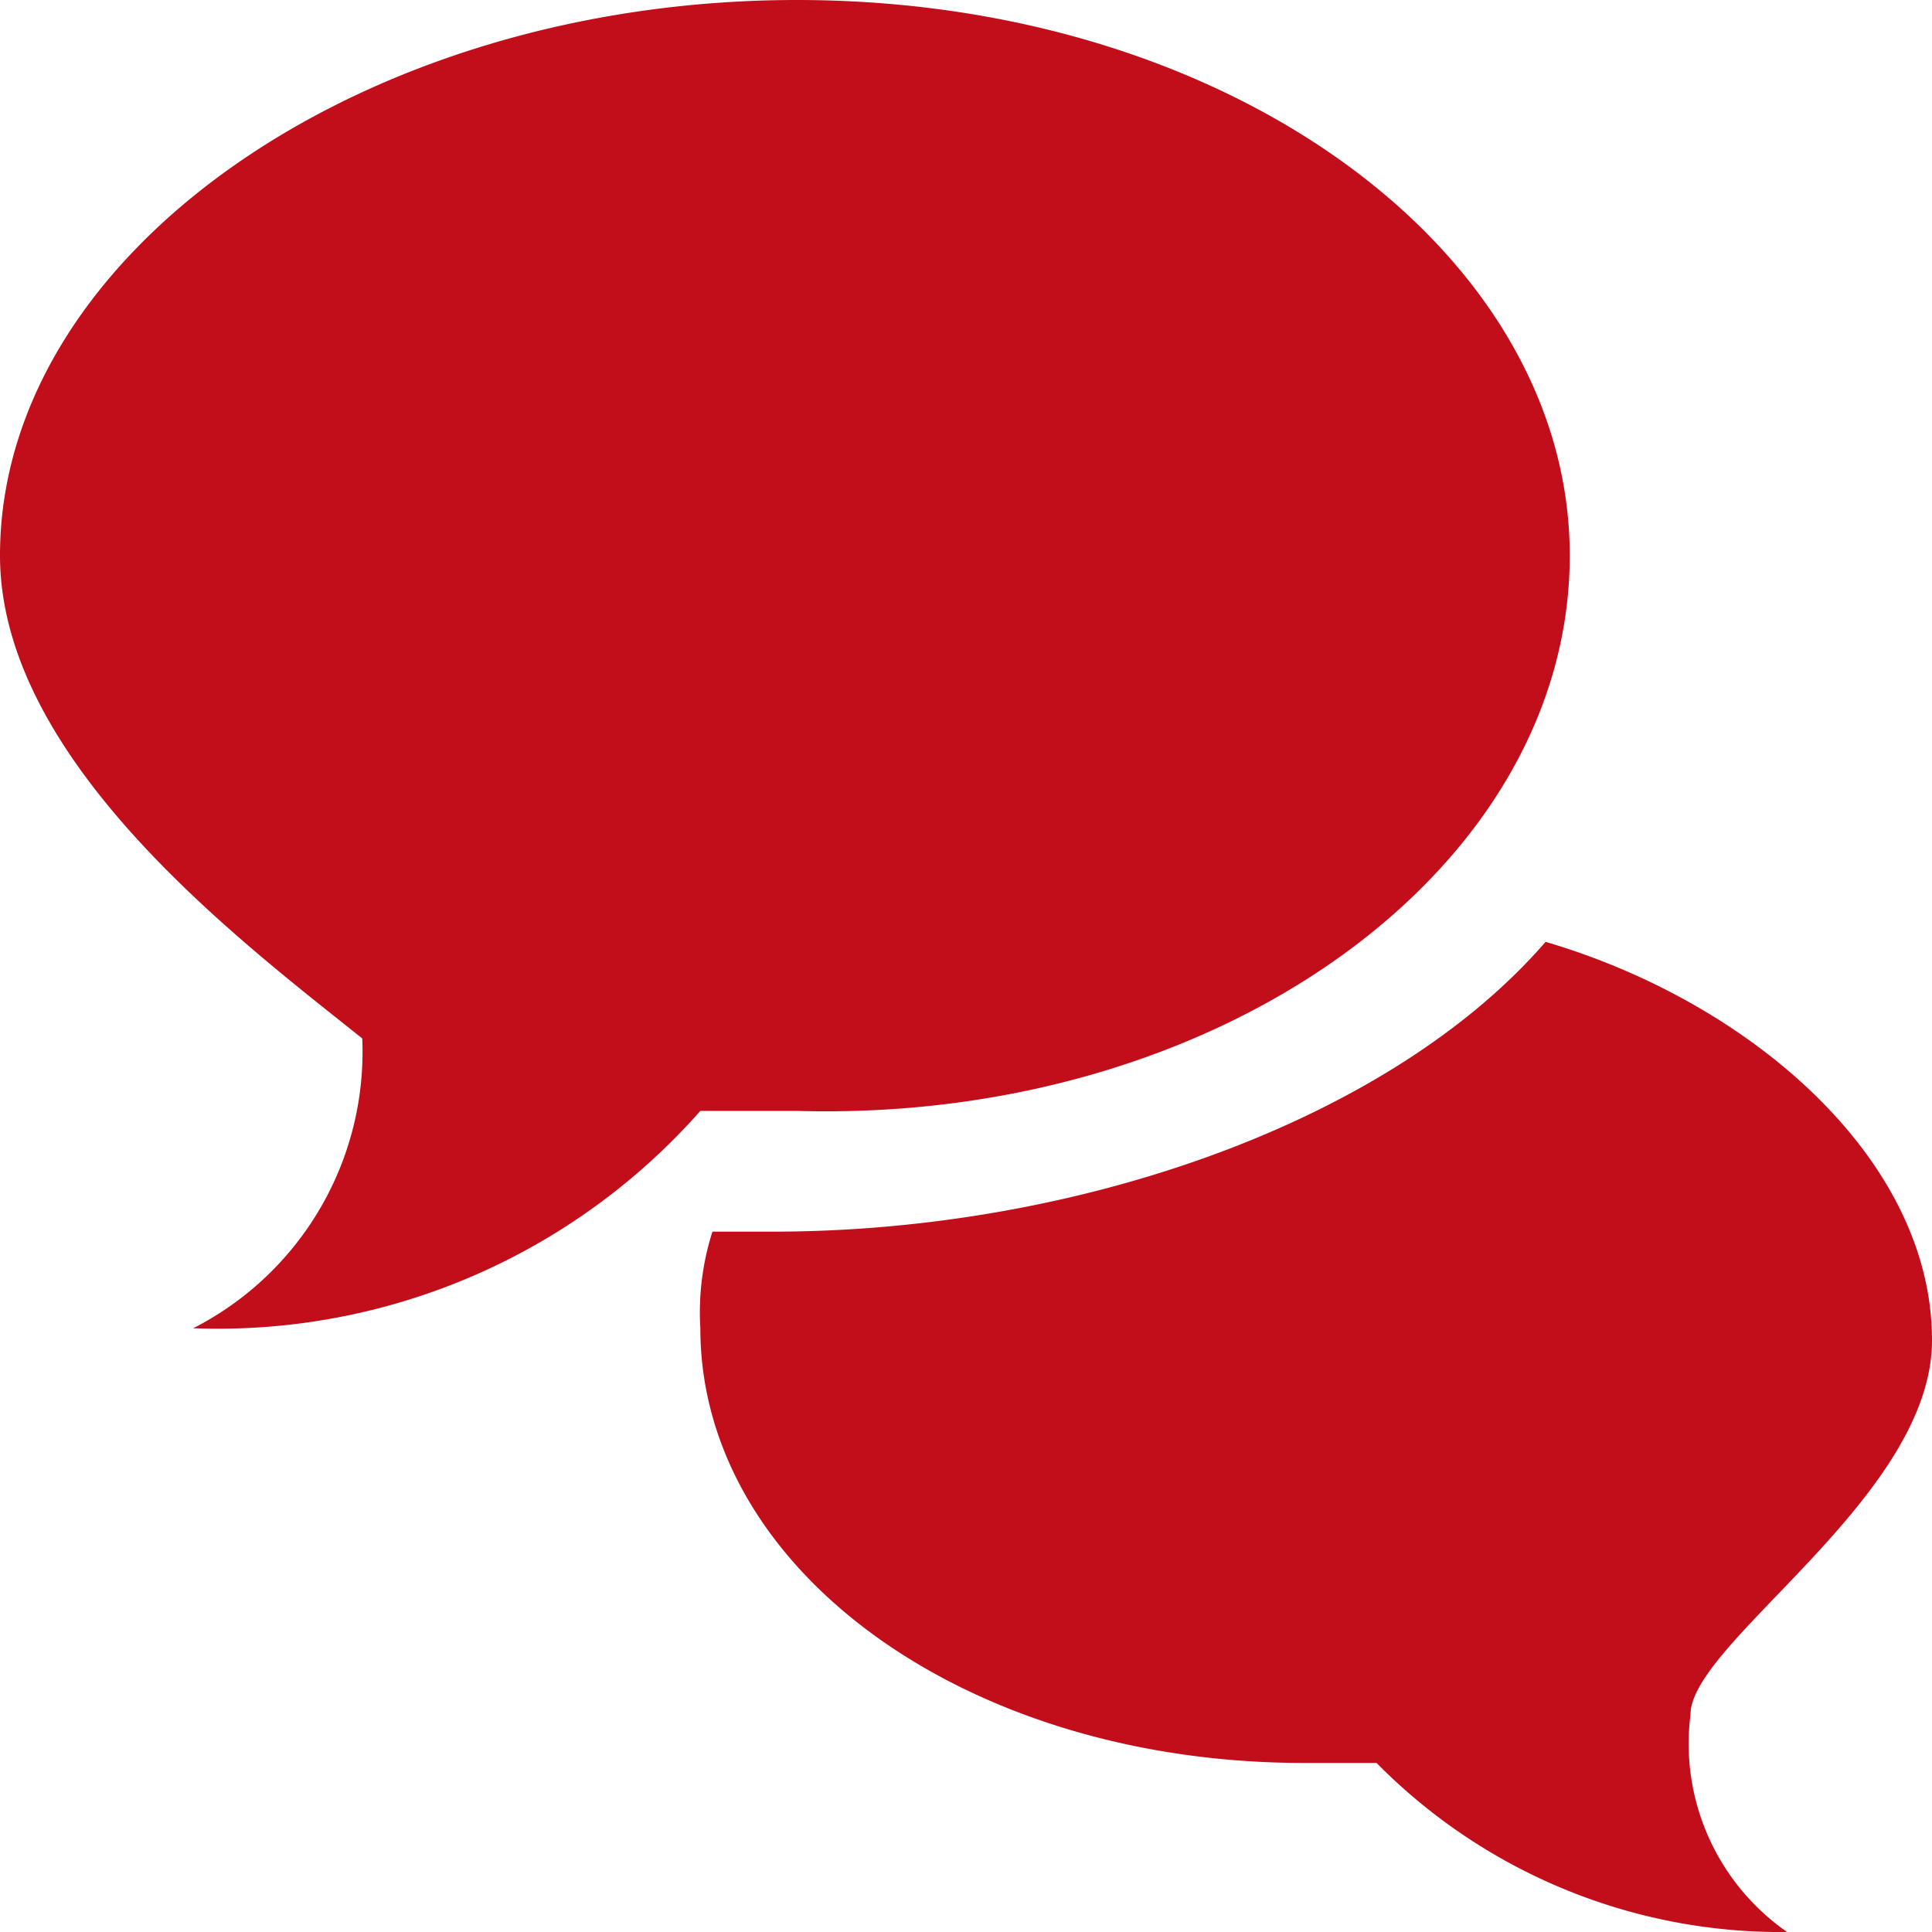
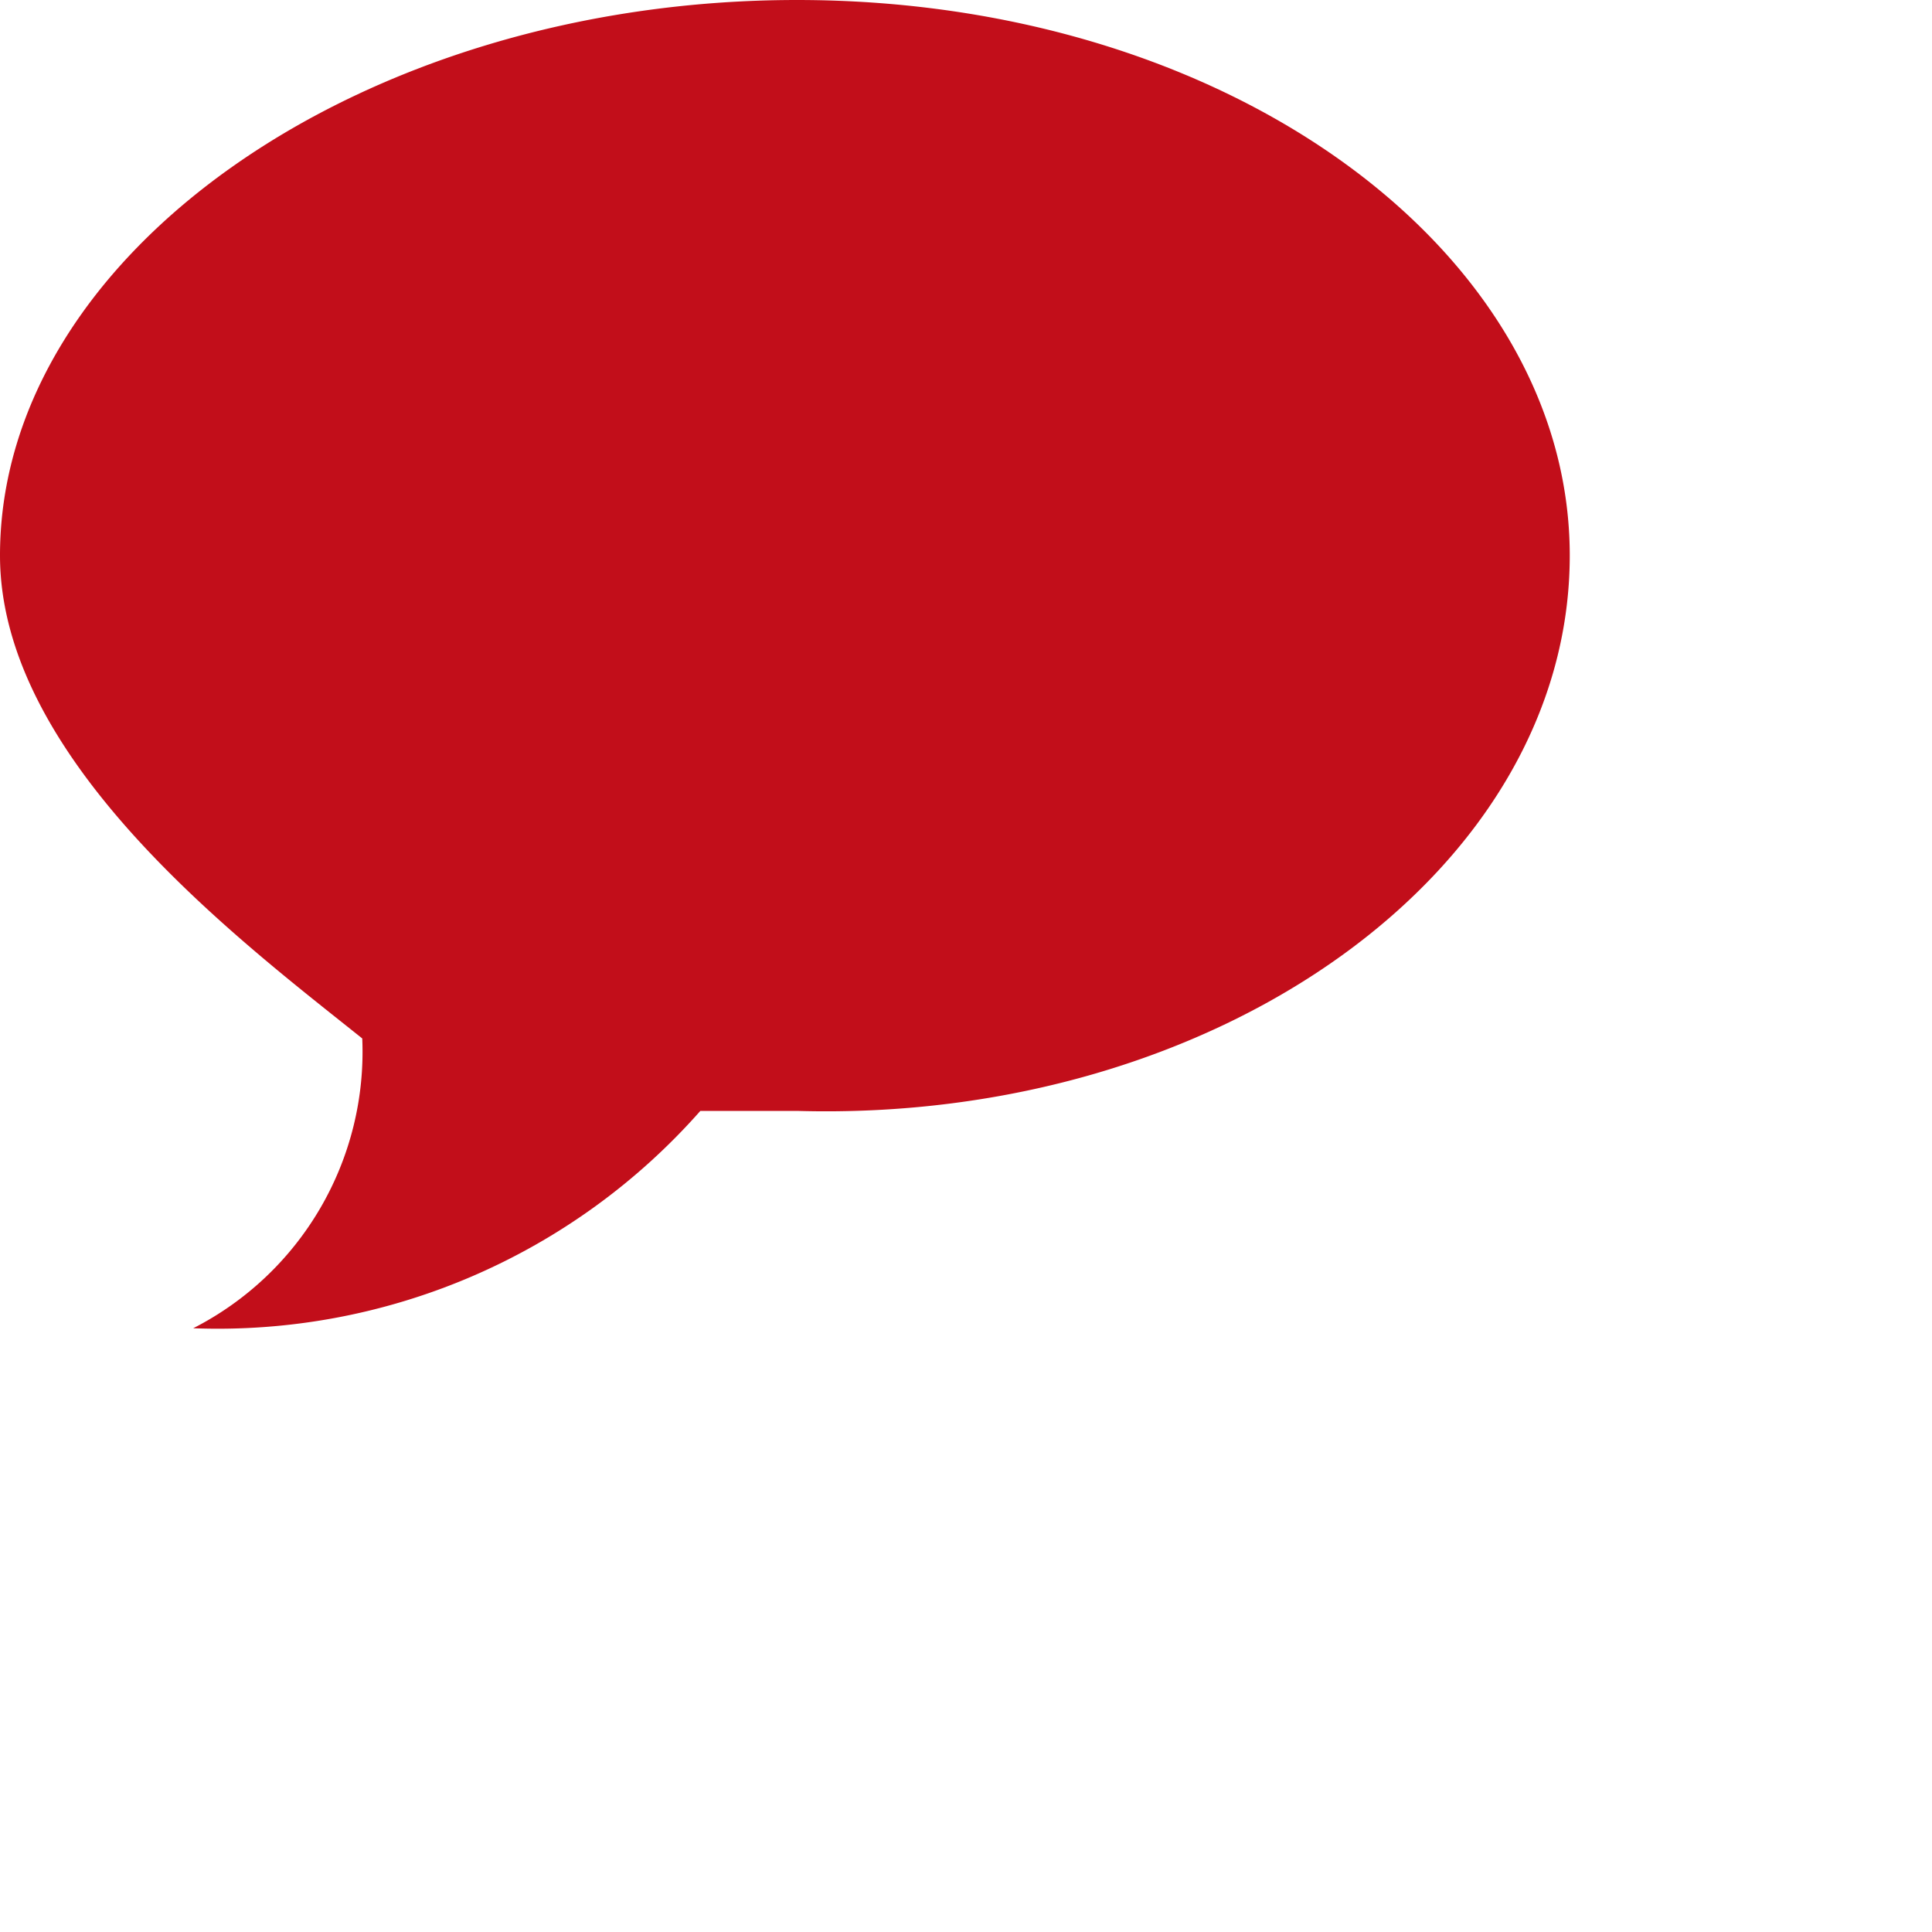
<svg xmlns="http://www.w3.org/2000/svg" viewBox="0 0 16 16">
  <g fill="#C20E1A">
-     <path d="M16,11.1c0-1.5-1.5-2.8-3.2-3.3-1.3,1.5-3.9,2.4-6.4,2.4H5.9a2.2,2.2,0,0,0-.1.8c0,2,2.2,3.6,5,3.6h.6A4.7,4.7,0,0,0,14.8,16a1.9,1.9,0,0,1-.8-1.8h0C14,13.6,16,12.4,16,11.1Z" />
    <path d="M13,4.6C13,2.1,10.2,0,6.6,0S0,2.1,0,4.6c0,1.7,2,3.2,3,4H3A2.57,2.57,0,0,1,1.6,11,5.33,5.33,0,0,0,5.8,9.2h.8C10.1,9.3,13,7.2,13,4.6Z" />
  </g>
</svg>